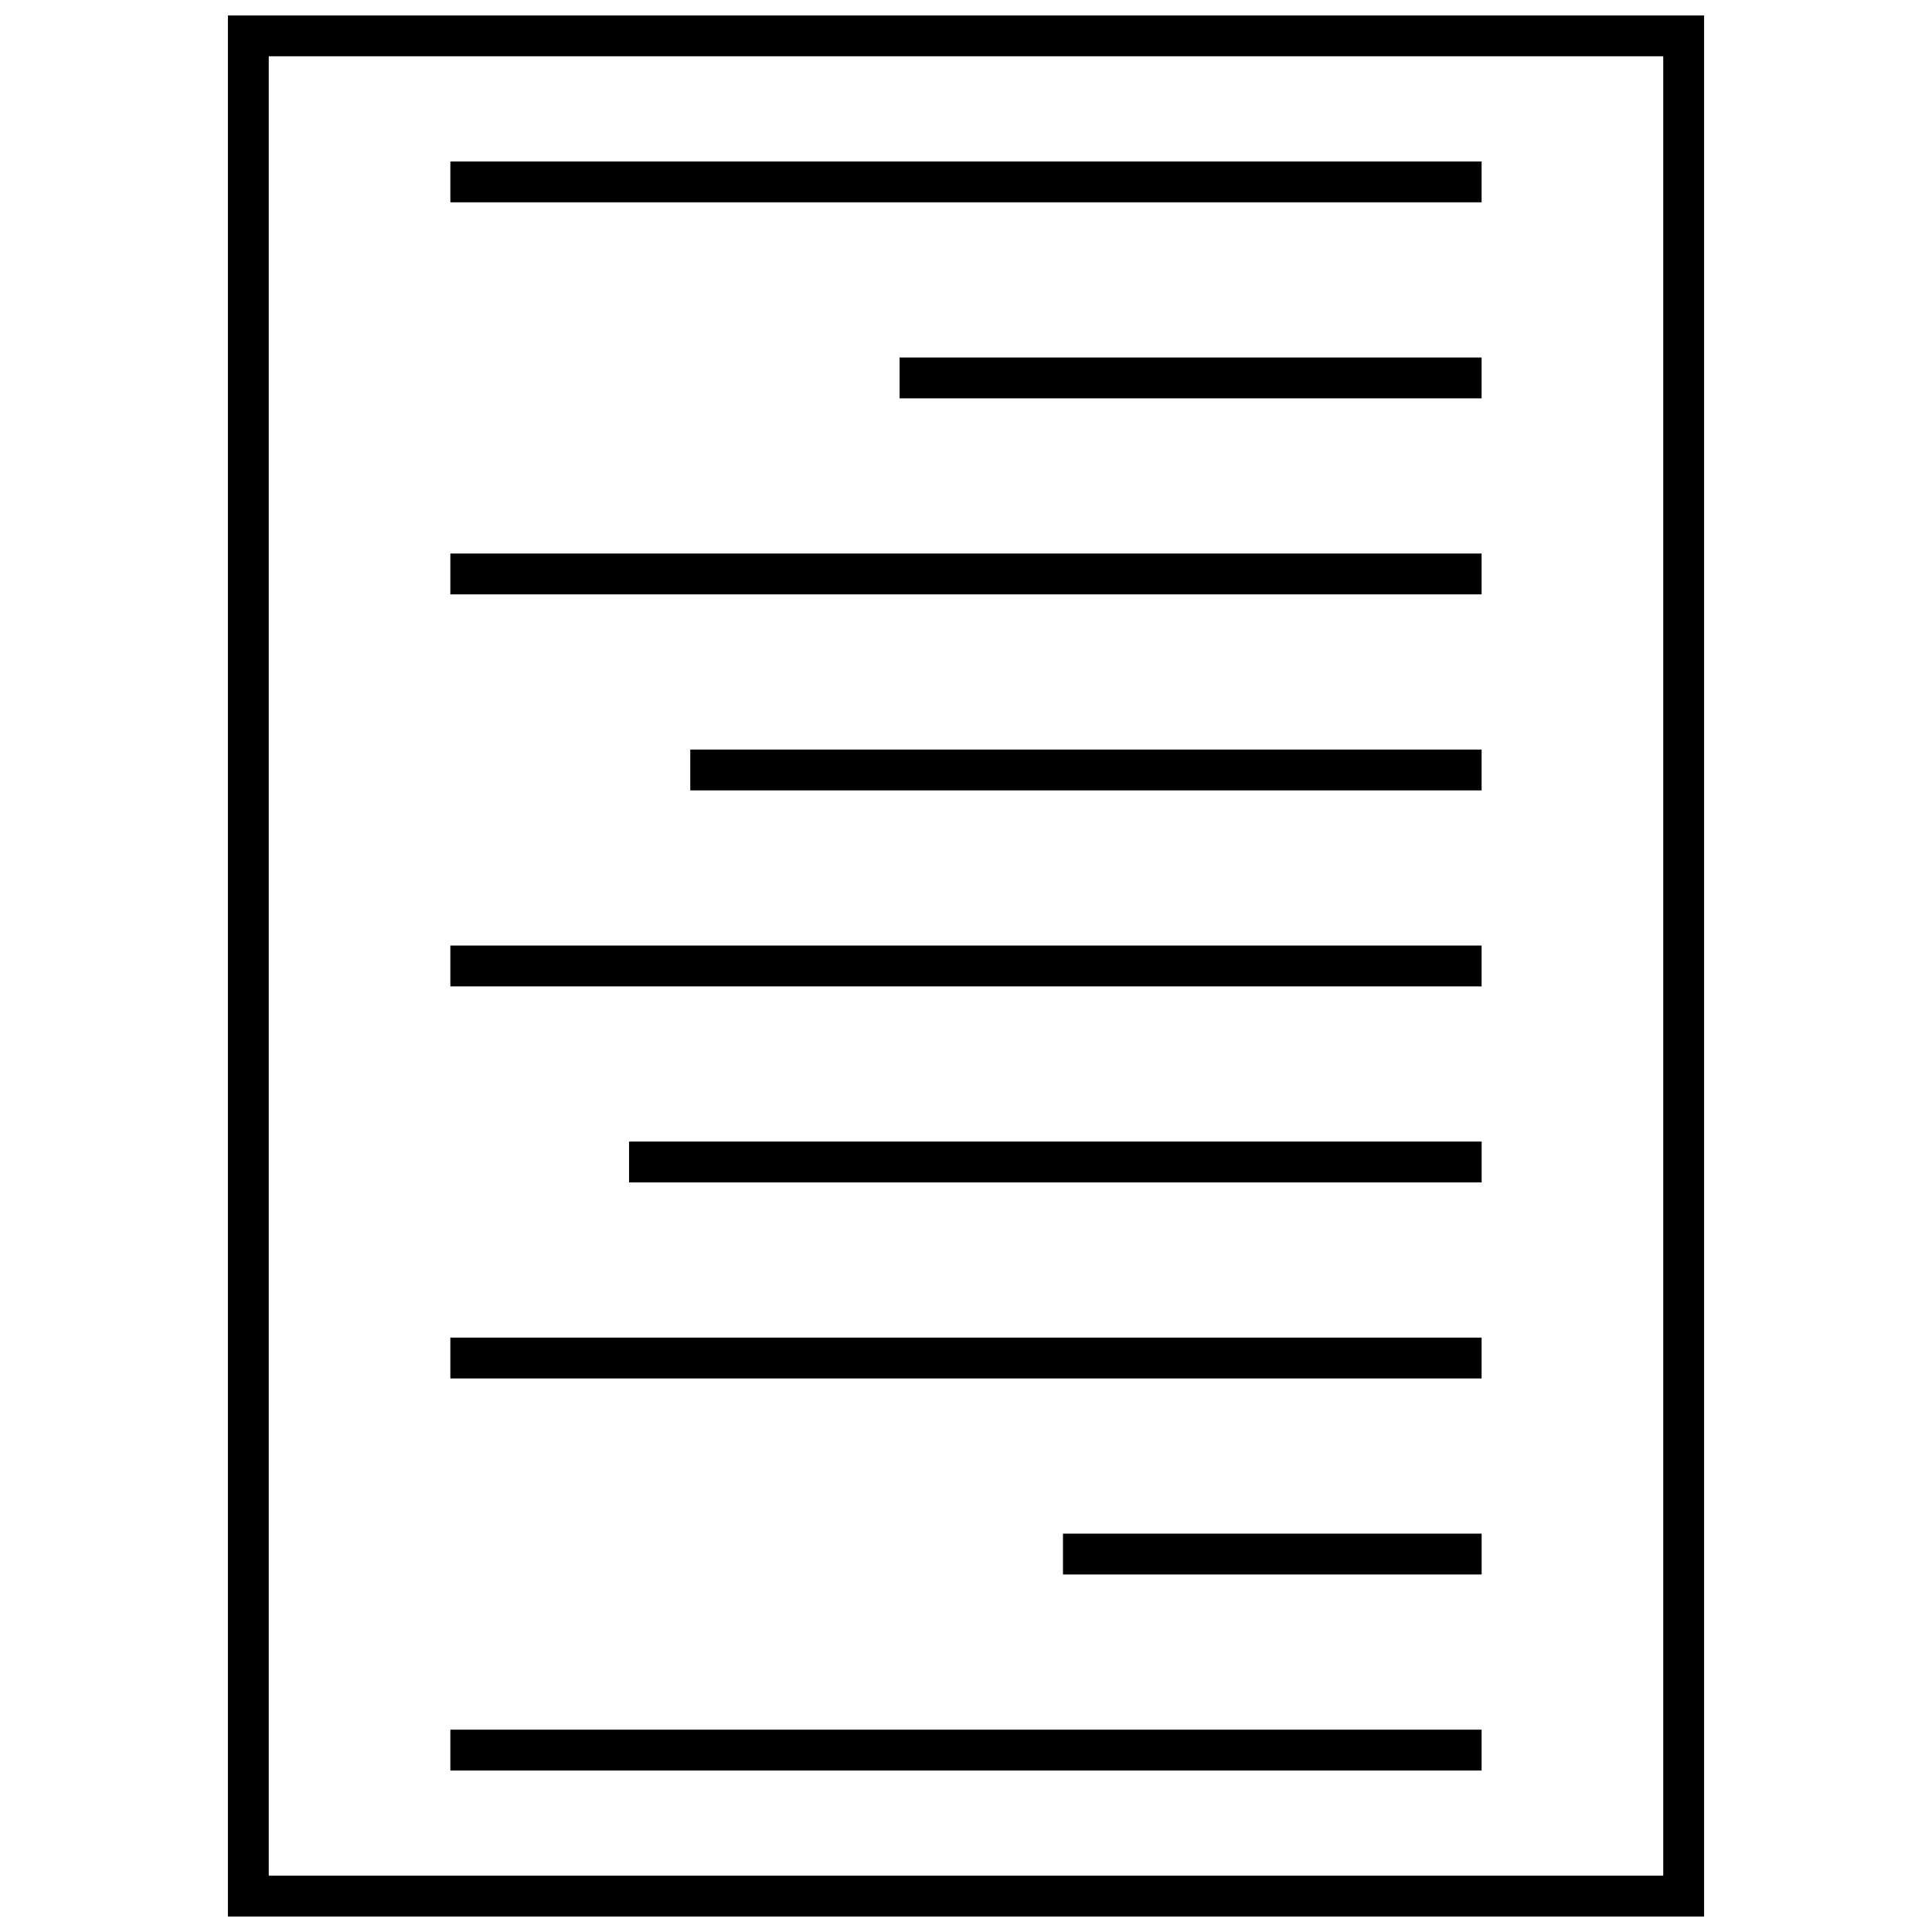
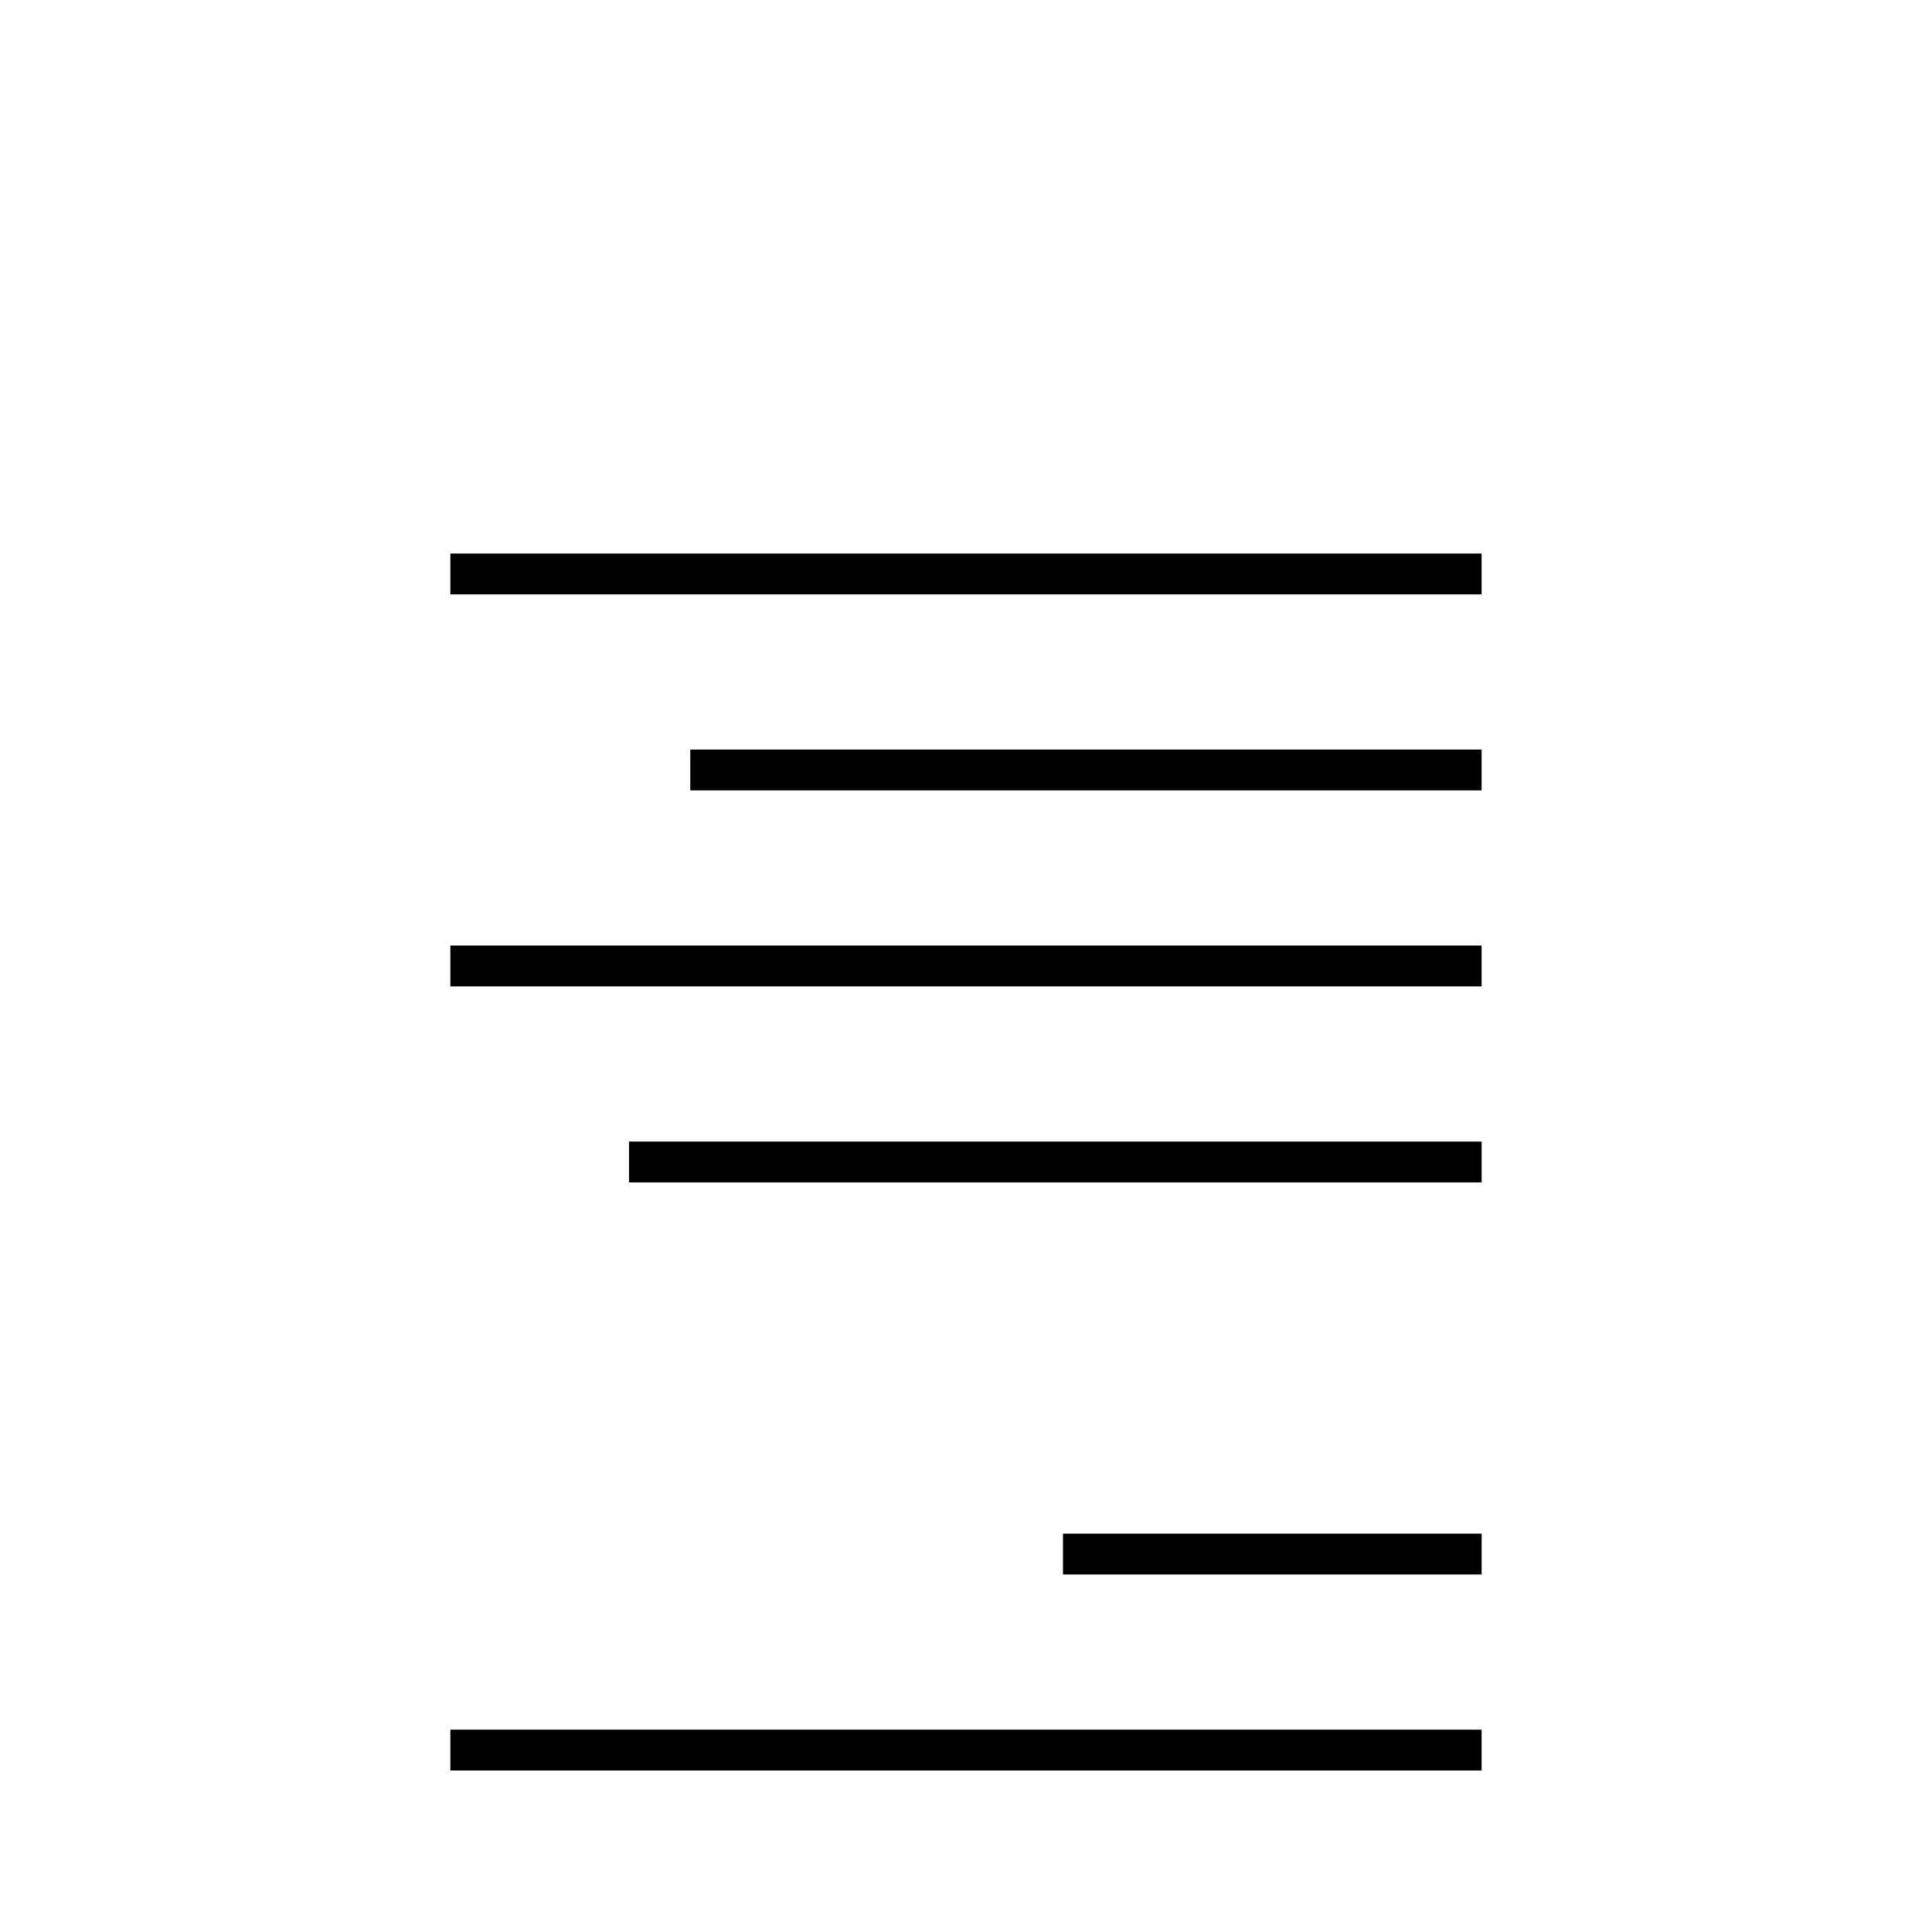
<svg xmlns="http://www.w3.org/2000/svg" width="800px" height="800px" version="1.1" viewBox="144 144 512 512">
  <defs>
    <clipPath id="a">
-       <path d="m204 148.09h392v503.81h-392z" />
-     </clipPath>
+       </clipPath>
  </defs>
  <g clip-path="url(#a)">
    <path d="m595.6 148.09v503.81h-391.2v-503.81zm-10.824 10.824h-369.55v482.16h369.55z" />
  </g>
-   <path d="m263.35 186.79h273.29v10.824h-273.29z" />
-   <path d="m382.4 238.74h154.24v10.824h-154.24z" />
  <path d="m263.35 290.69h273.29v10.824h-273.29z" />
  <path d="m326.93 342.64h209.71v10.824h-209.71z" />
  <path d="m263.35 394.58h273.29v10.824h-273.29z" />
  <path d="m310.7 446.53h225.95v10.824h-225.95z" />
-   <path d="m263.35 498.48h273.29v10.824h-273.29z" />
  <path d="m425.7 550.43h110.95v10.824h-110.95z" />
  <path d="m263.35 602.38h273.29v10.824h-273.29z" />
</svg>